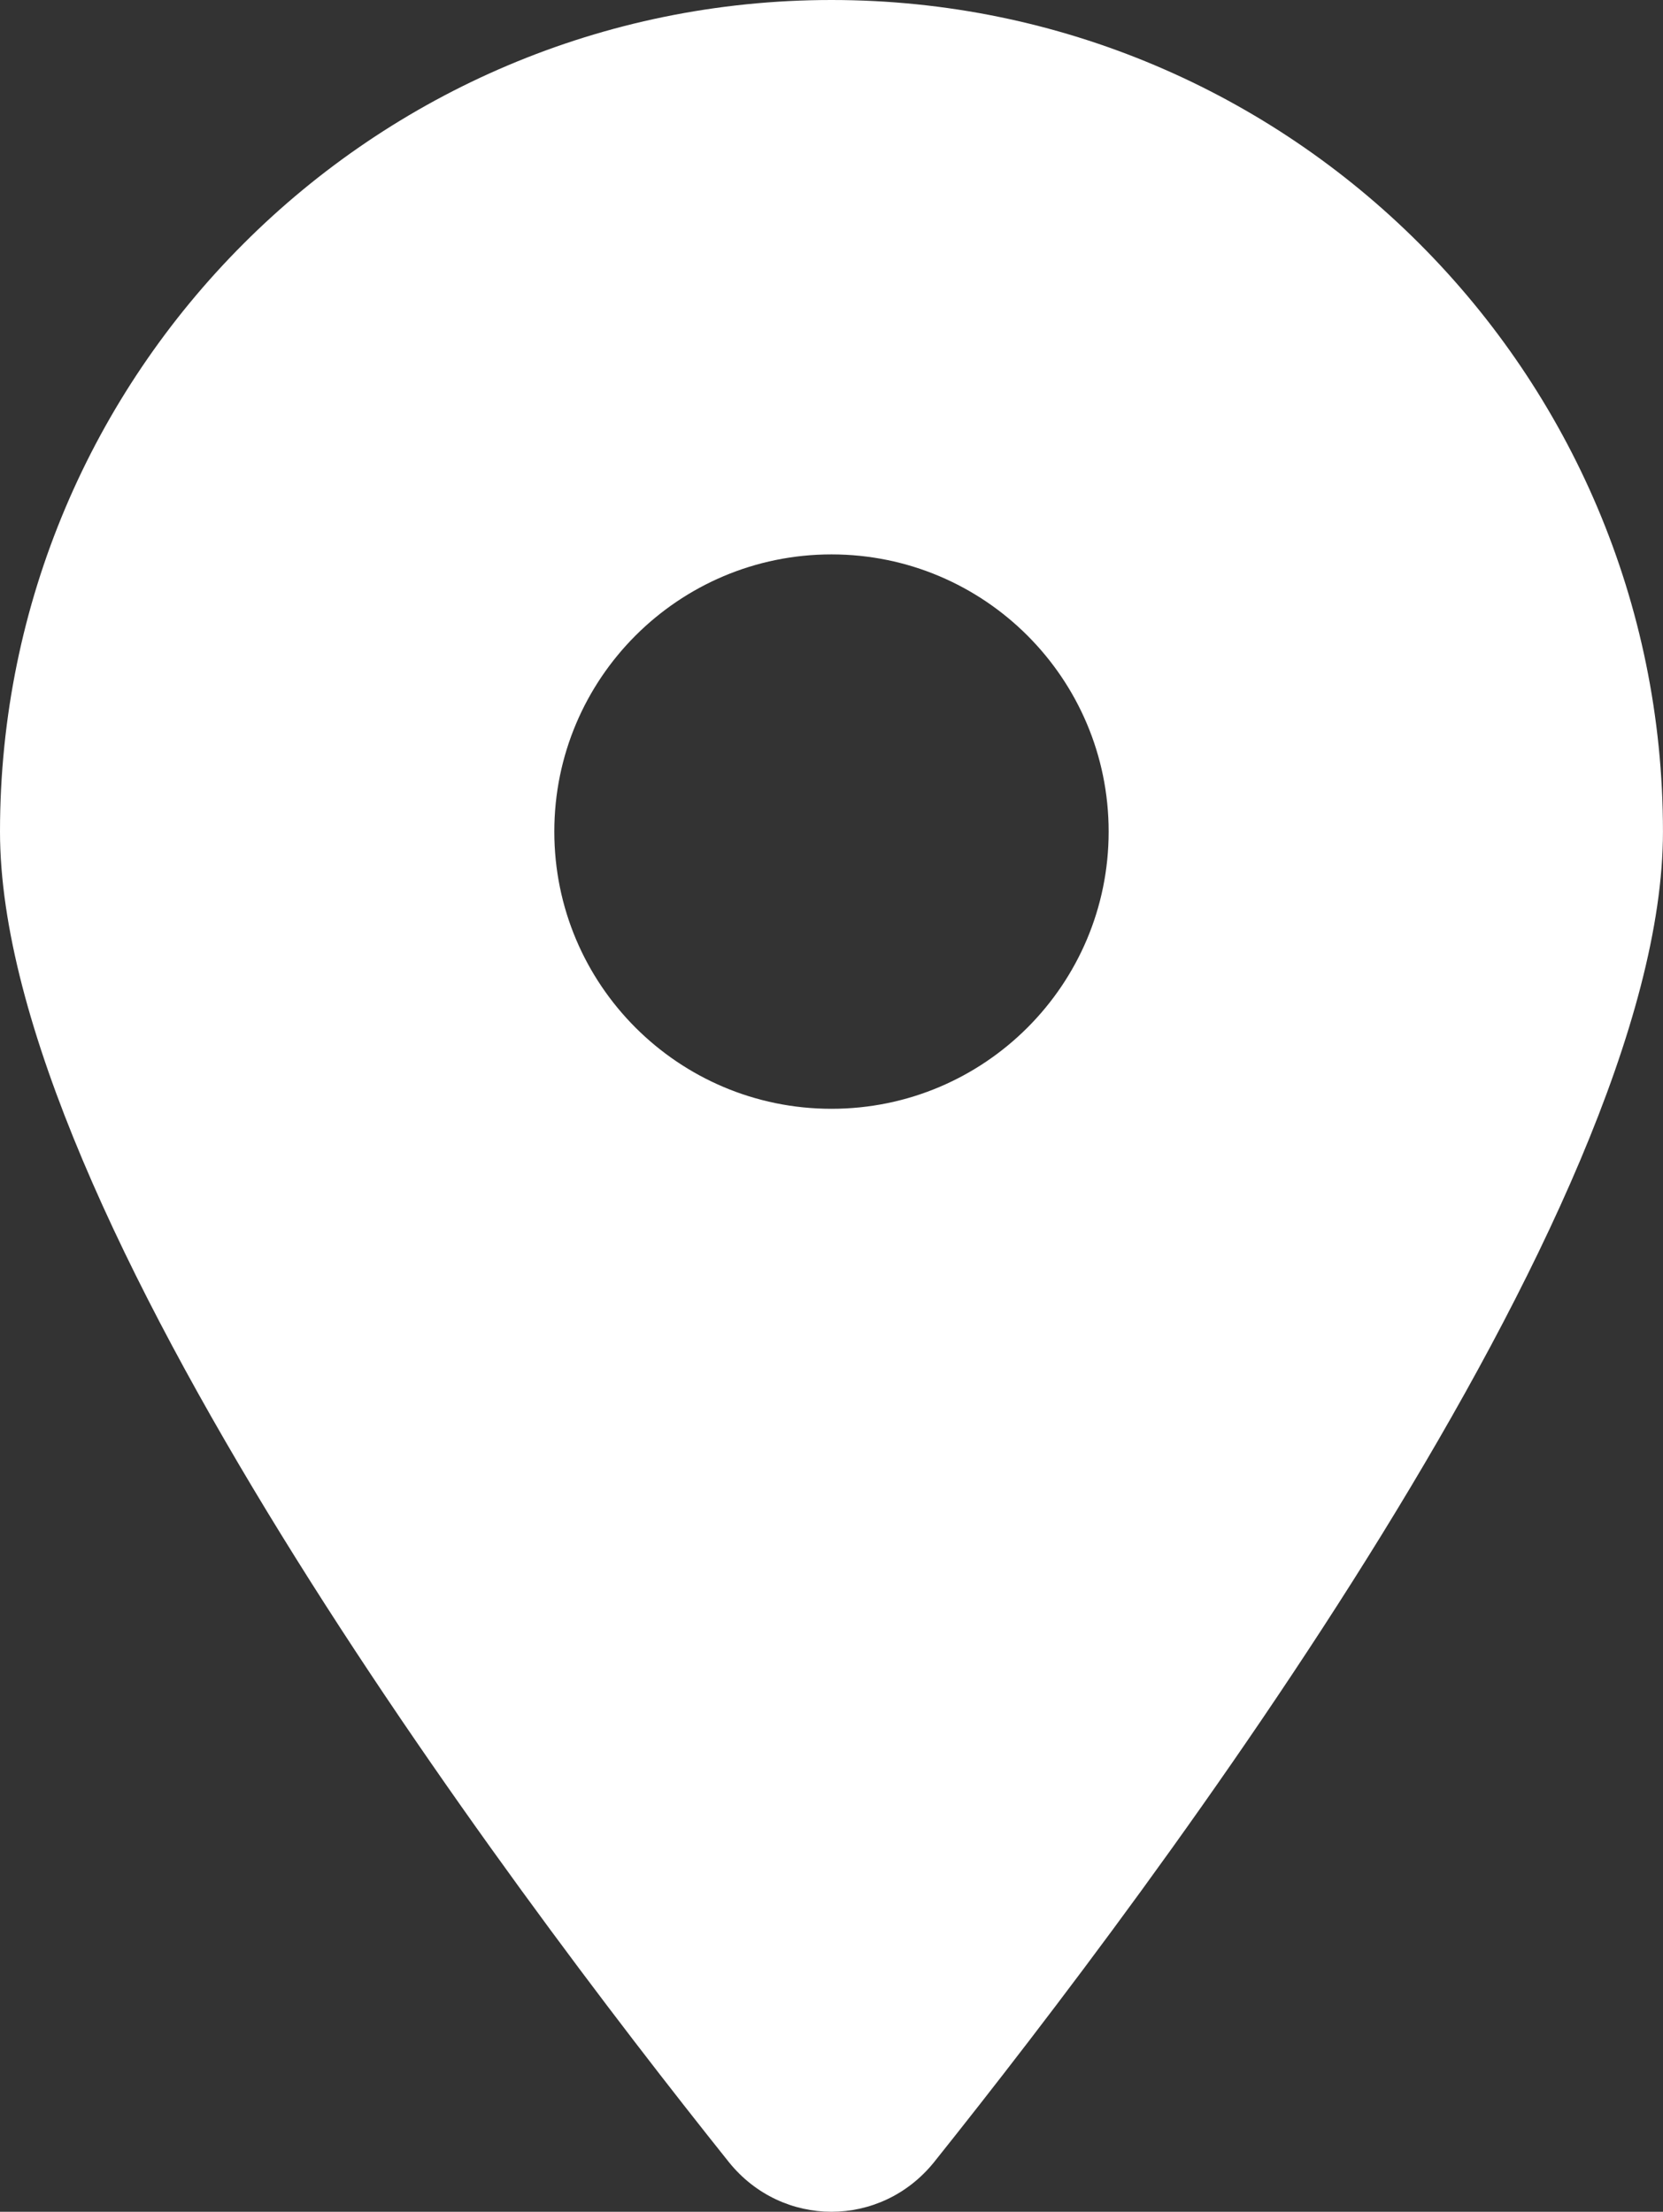
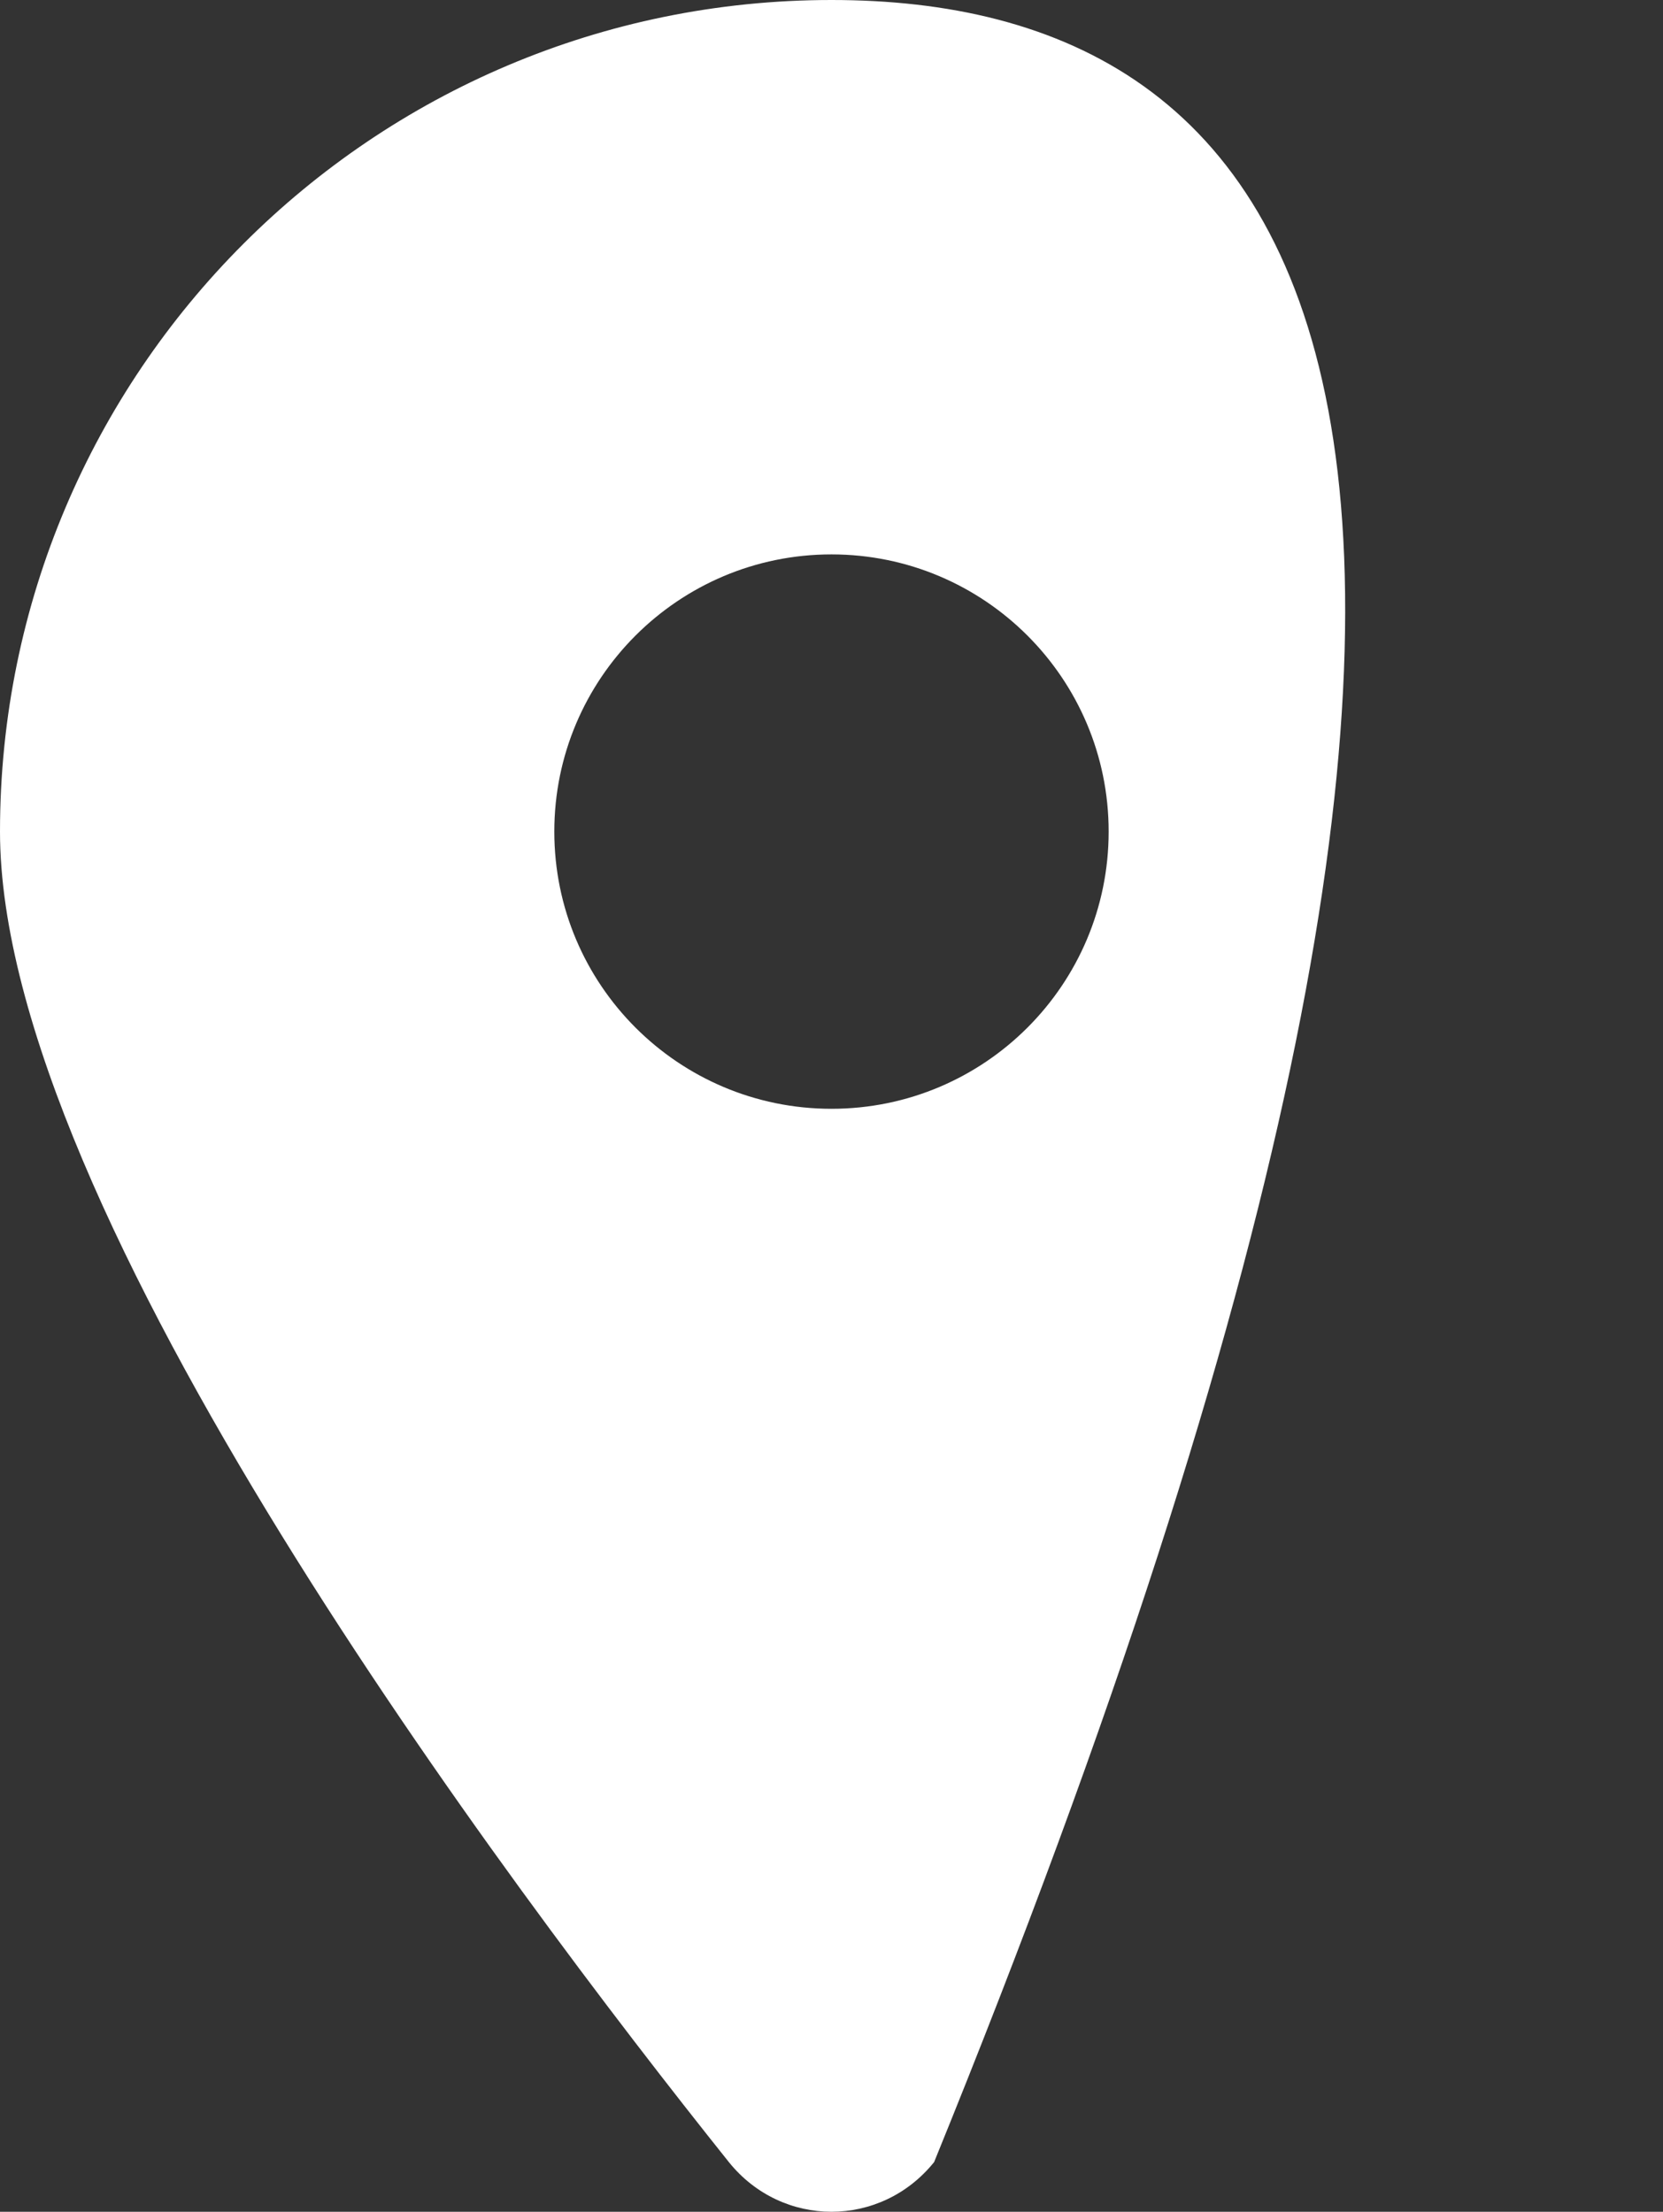
<svg xmlns="http://www.w3.org/2000/svg" id="Calque_1" data-name="Calque 1" viewBox="0 0 44.783 59.556">
  <rect x="0" y="0" width="44.783" height="59.556" fill="#333333" stroke="none" />
  <defs>
    <style>
      .cls-1 {
        fill: #fff;
      }
    </style>
  </defs>
-   <path class="cls-1" d="M25.155,58.217c5.983-7.487,19.627-25.633,19.627-35.826C44.783,10.029,34.753,0,22.391,0S0,10.029,0,22.391c0,10.193,13.645,28.339,19.627,35.826,1.434,1.784,4.093,1.784,5.528,0h0ZM22.391,14.928c4.122,0,7.464,3.342,7.464,7.464s-3.342,7.464-7.464,7.464-7.464-3.342-7.464-7.464,3.342-7.464,7.464-7.464Z" />
+   <path class="cls-1" d="M25.155,58.217C44.783,10.029,34.753,0,22.391,0S0,10.029,0,22.391c0,10.193,13.645,28.339,19.627,35.826,1.434,1.784,4.093,1.784,5.528,0h0ZM22.391,14.928c4.122,0,7.464,3.342,7.464,7.464s-3.342,7.464-7.464,7.464-7.464-3.342-7.464-7.464,3.342-7.464,7.464-7.464Z" />
</svg>